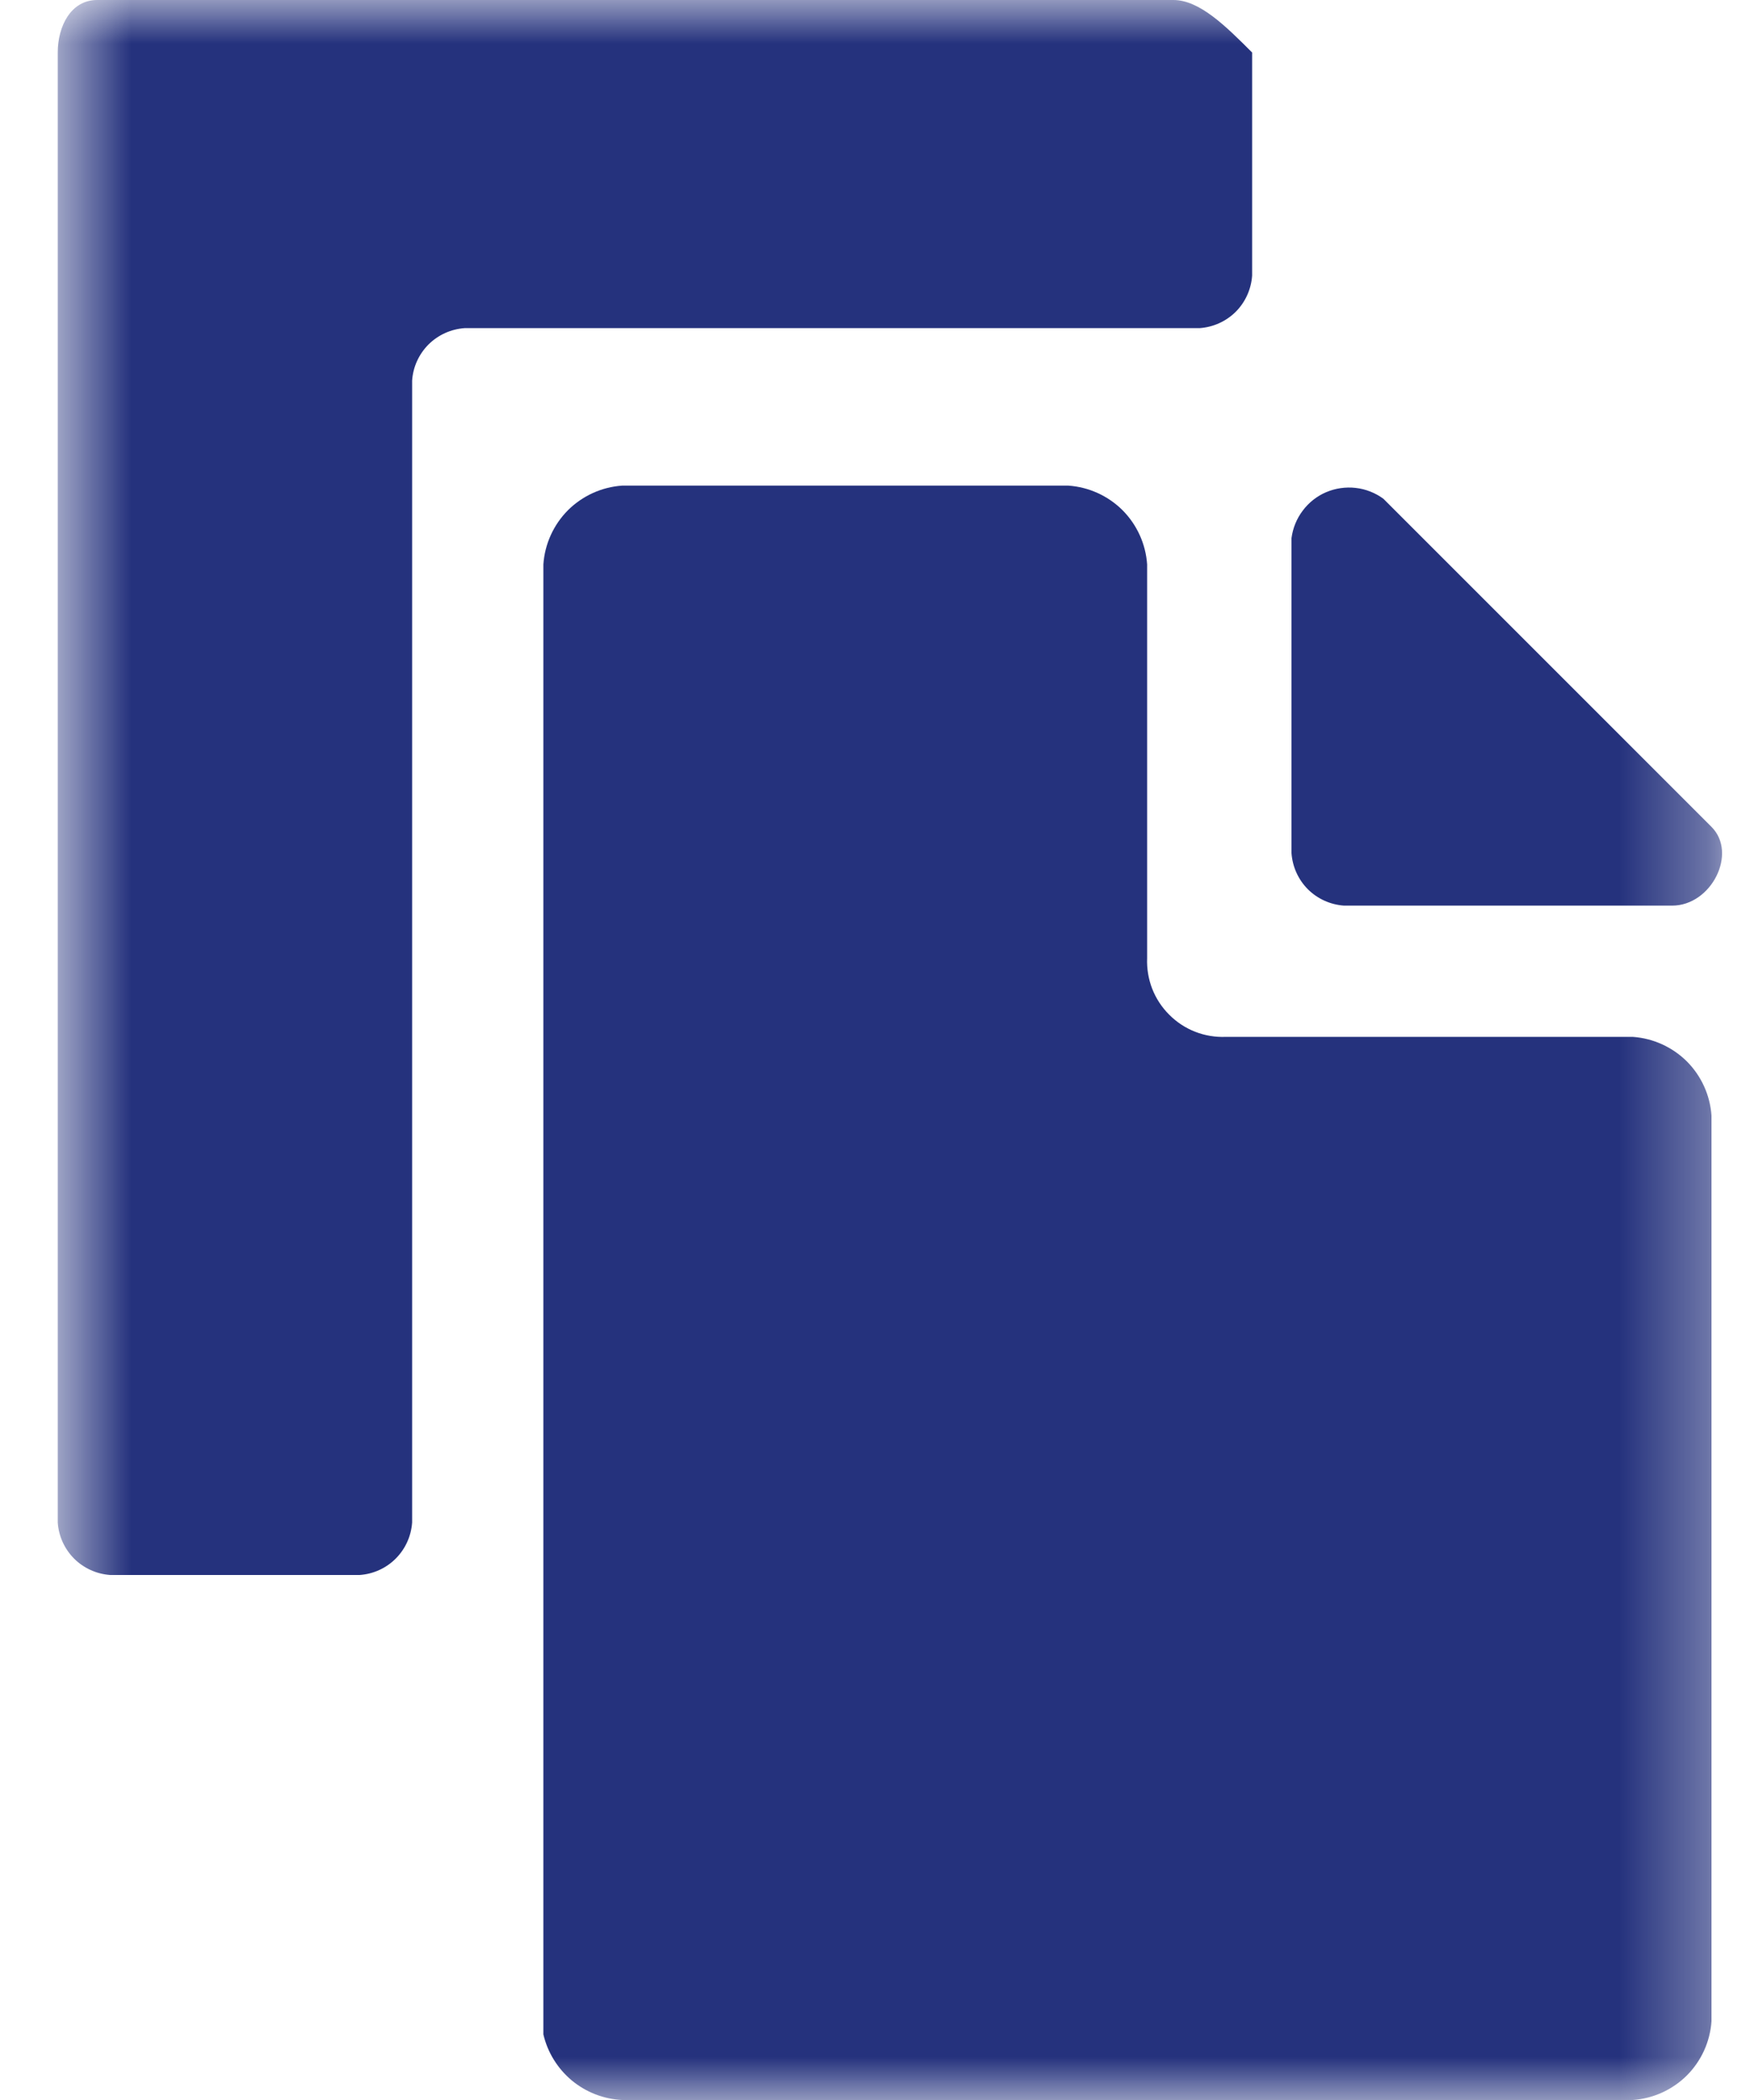
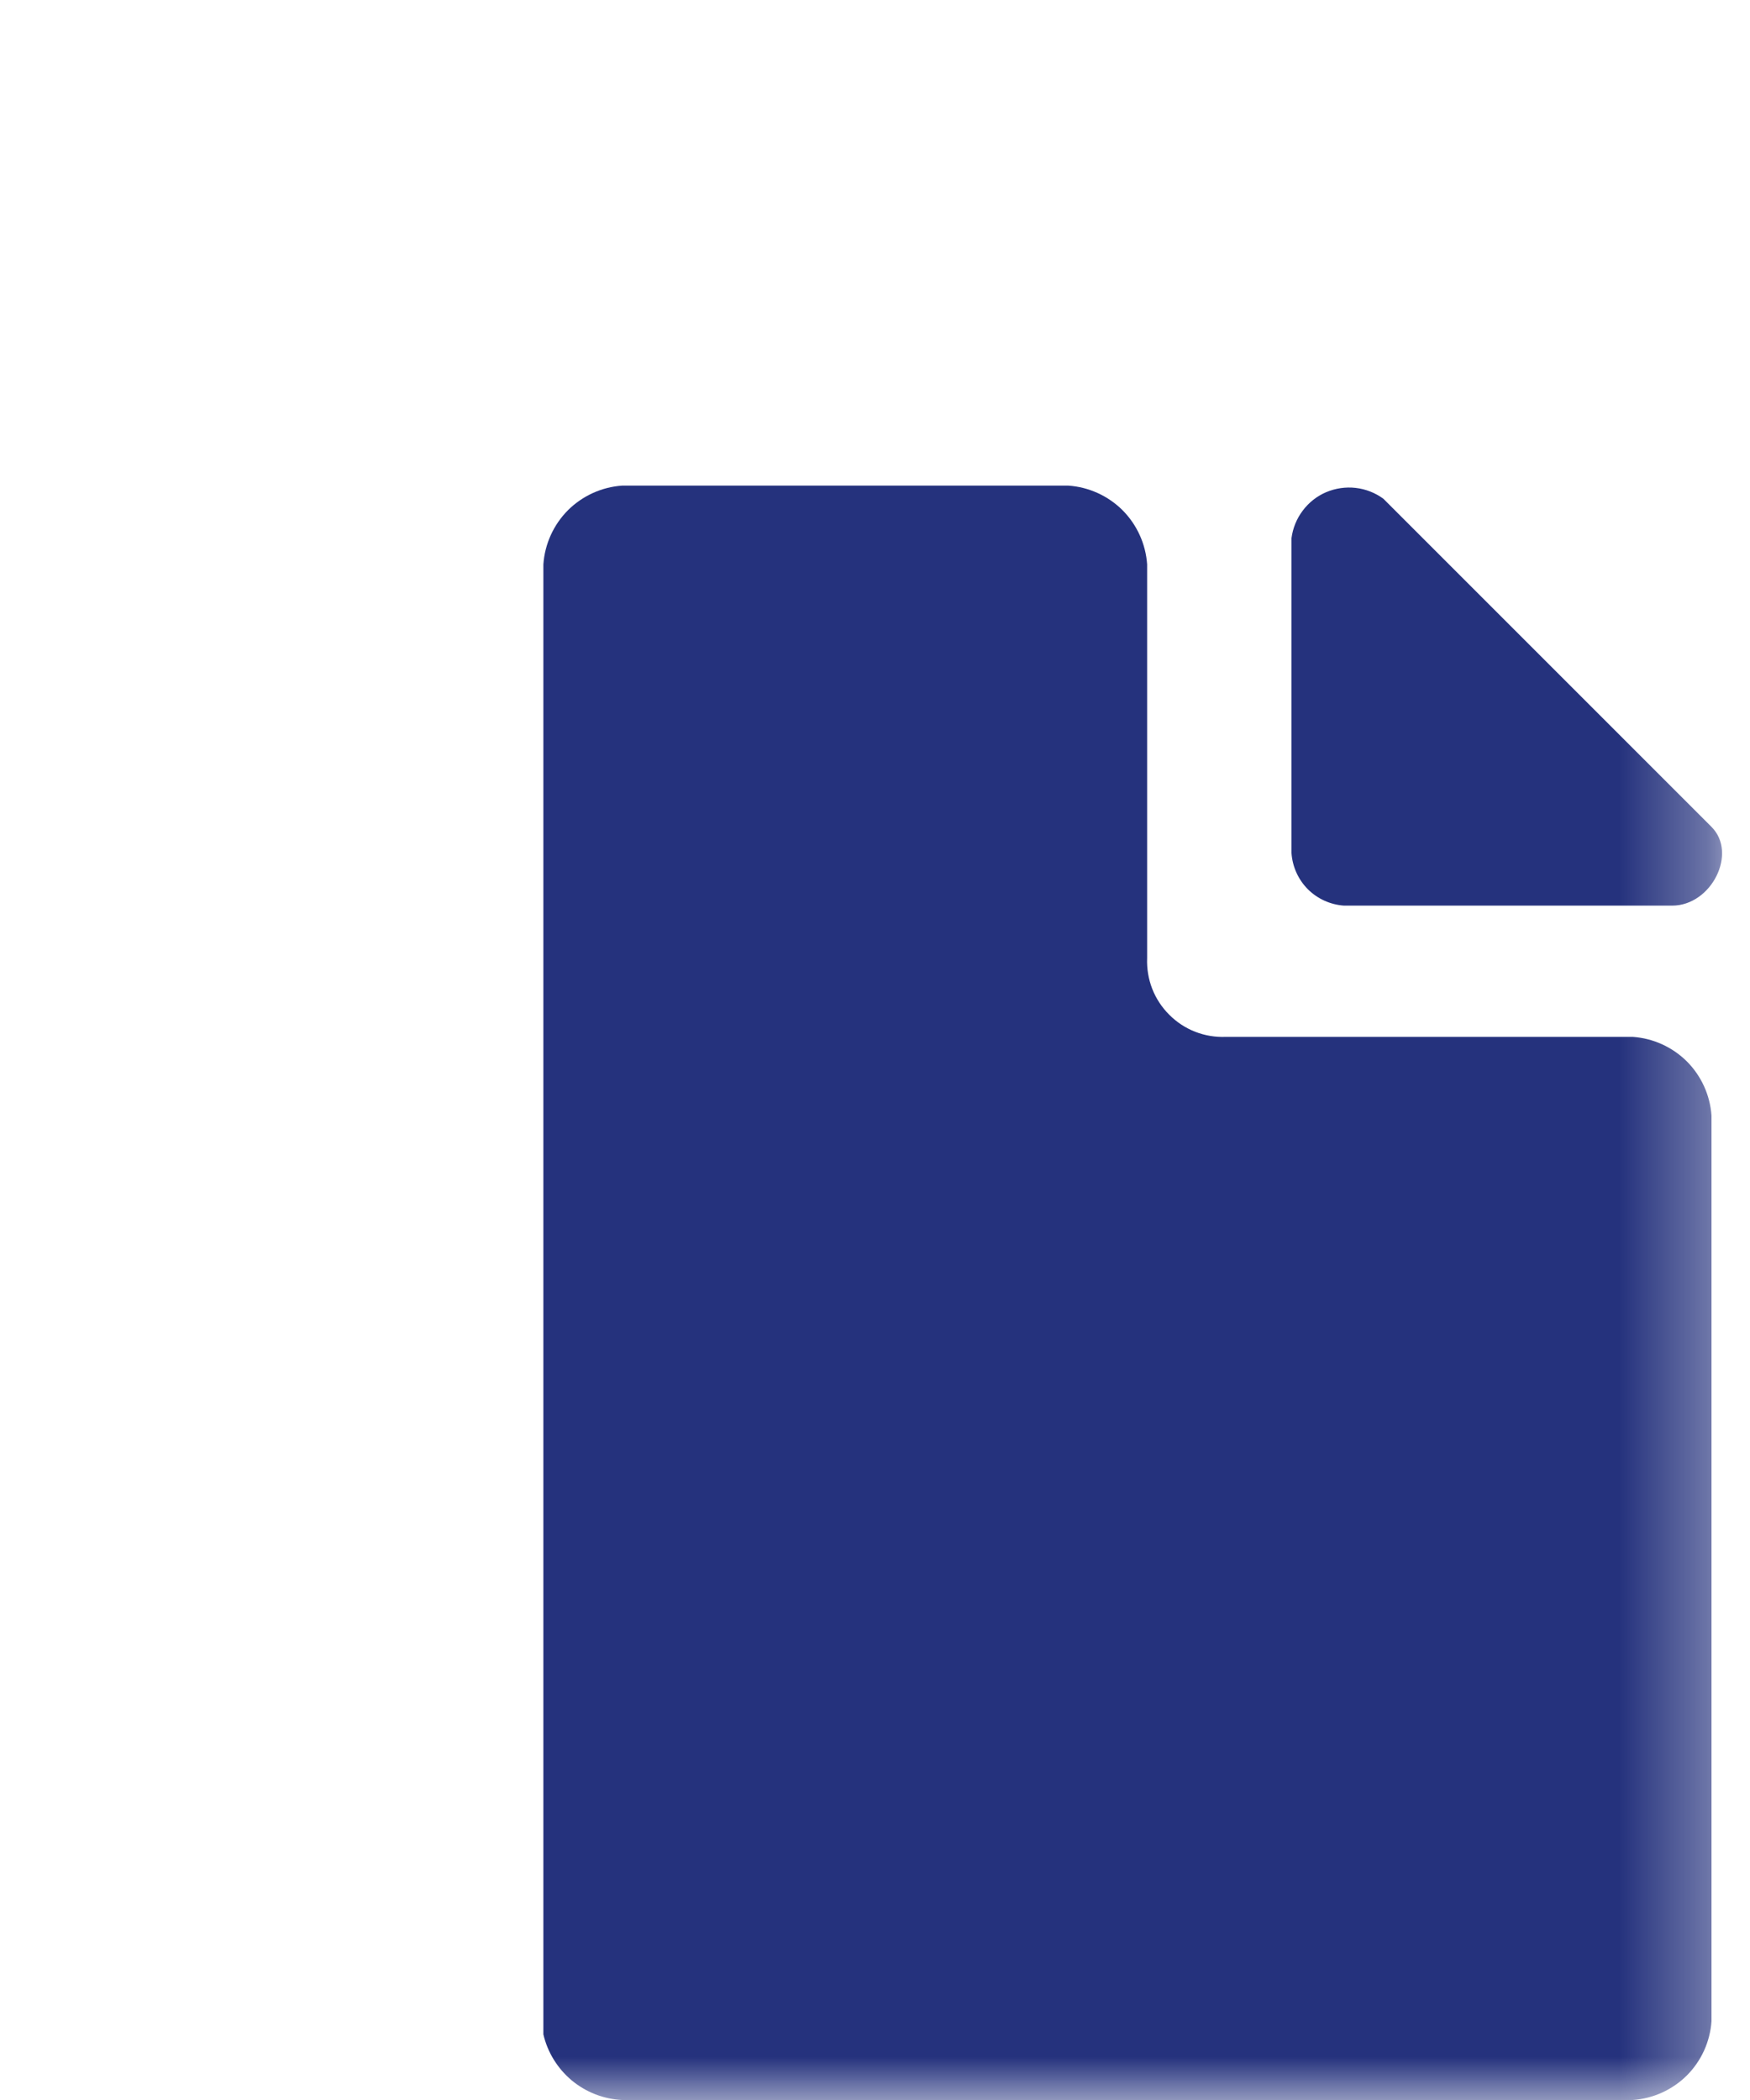
<svg xmlns="http://www.w3.org/2000/svg" width="20" height="24" viewBox="0 0 20 24" fill="none">
  <g id="Group 125">
    <g id="Clip path group">
      <mask id="mask0_2080_282" style="mask-type:luminance" maskUnits="userSpaceOnUse" x="0" y="0" width="20" height="24">
        <g id="clip-path-3">
-           <path id="Rectangle 567" d="M19.68 0H0.66V24H19.68V0Z" fill="white" />
+           <path id="Rectangle 567" d="M19.68 0H0.66V24H19.68Z" fill="white" />
        </g>
      </mask>
      <g mask="url(#mask0_2080_282)">
        <g id="Group 124">
-           <path id="Path 235" d="M13.41 0H1.11C0.81 0 0.66 0.3 0.66 0.6V17.4C0.67 17.556 0.737 17.702 0.847 17.813C0.958 17.923 1.104 17.989 1.26 18H4.11C4.266 17.989 4.412 17.923 4.522 17.813C4.633 17.702 4.699 17.556 4.71 17.4V4.35C4.72 4.194 4.787 4.048 4.897 3.937C5.008 3.827 5.154 3.761 5.31 3.75H13.71C13.866 3.739 14.012 3.673 14.123 3.563C14.233 3.452 14.299 3.306 14.31 3.15V0.6C14.01 0.3 13.71 0 13.41 0Z" fill="#25327D" />
          <path id="Path 236" d="M13.11 10.95V6.45C13.094 6.217 12.994 5.997 12.829 5.831C12.663 5.666 12.443 5.566 12.21 5.55H7.11C6.877 5.566 6.657 5.666 6.491 5.831C6.326 5.997 6.226 6.217 6.21 6.45V23.25C6.258 23.456 6.372 23.64 6.534 23.776C6.697 23.911 6.899 23.99 7.11 24H18.66C18.893 23.984 19.113 23.884 19.279 23.719C19.444 23.553 19.544 23.333 19.56 23.1V12.75C19.544 12.517 19.444 12.297 19.279 12.131C19.113 11.966 18.893 11.866 18.66 11.85H14.01C13.89 11.855 13.771 11.835 13.66 11.792C13.548 11.748 13.447 11.682 13.363 11.597C13.278 11.513 13.212 11.412 13.168 11.3C13.125 11.189 13.105 11.069 13.11 10.95Z" fill="#25327D" />
          <path id="Path 237" d="M14.76 6.15V9.75C14.771 9.906 14.837 10.052 14.947 10.163C15.058 10.273 15.204 10.339 15.36 10.35H19.11C19.56 10.35 19.86 9.75 19.56 9.45L15.81 5.7C15.717 5.632 15.608 5.589 15.493 5.576C15.379 5.563 15.262 5.58 15.156 5.625C15.05 5.67 14.958 5.743 14.889 5.835C14.819 5.927 14.775 6.036 14.76 6.15Z" fill="#25327D" />
        </g>
      </g>
    </g>
  </g>
</svg>